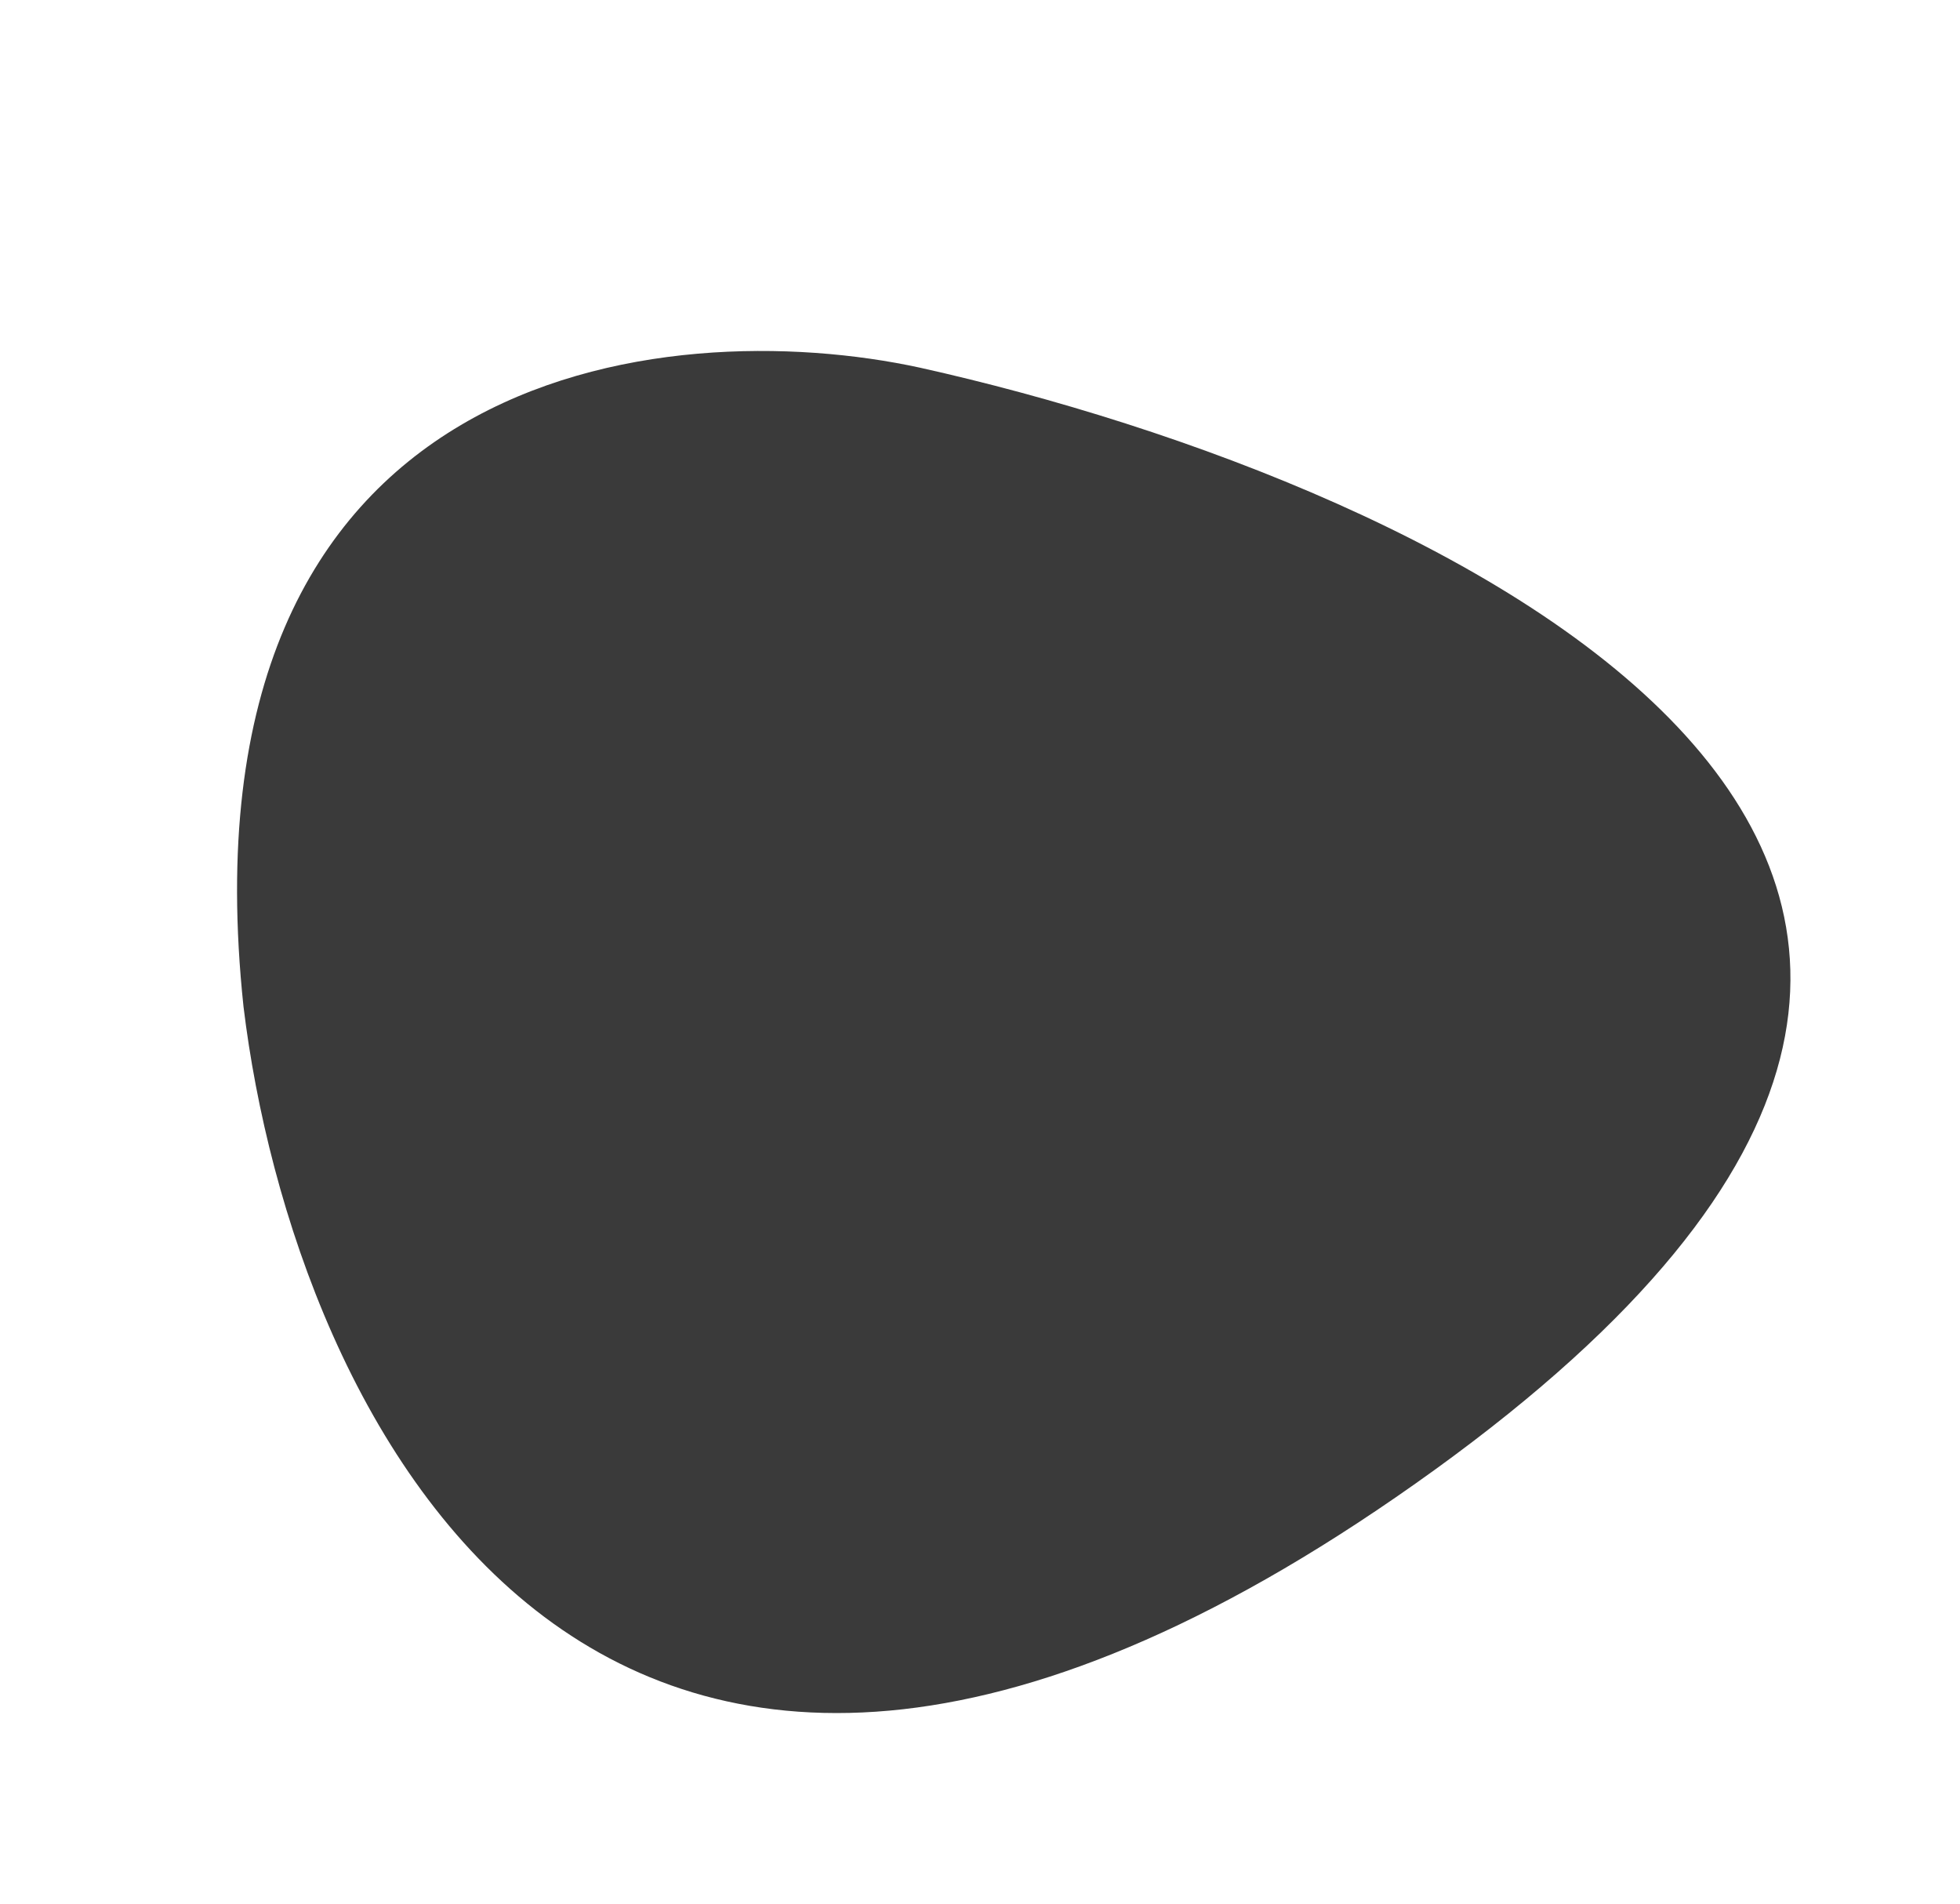
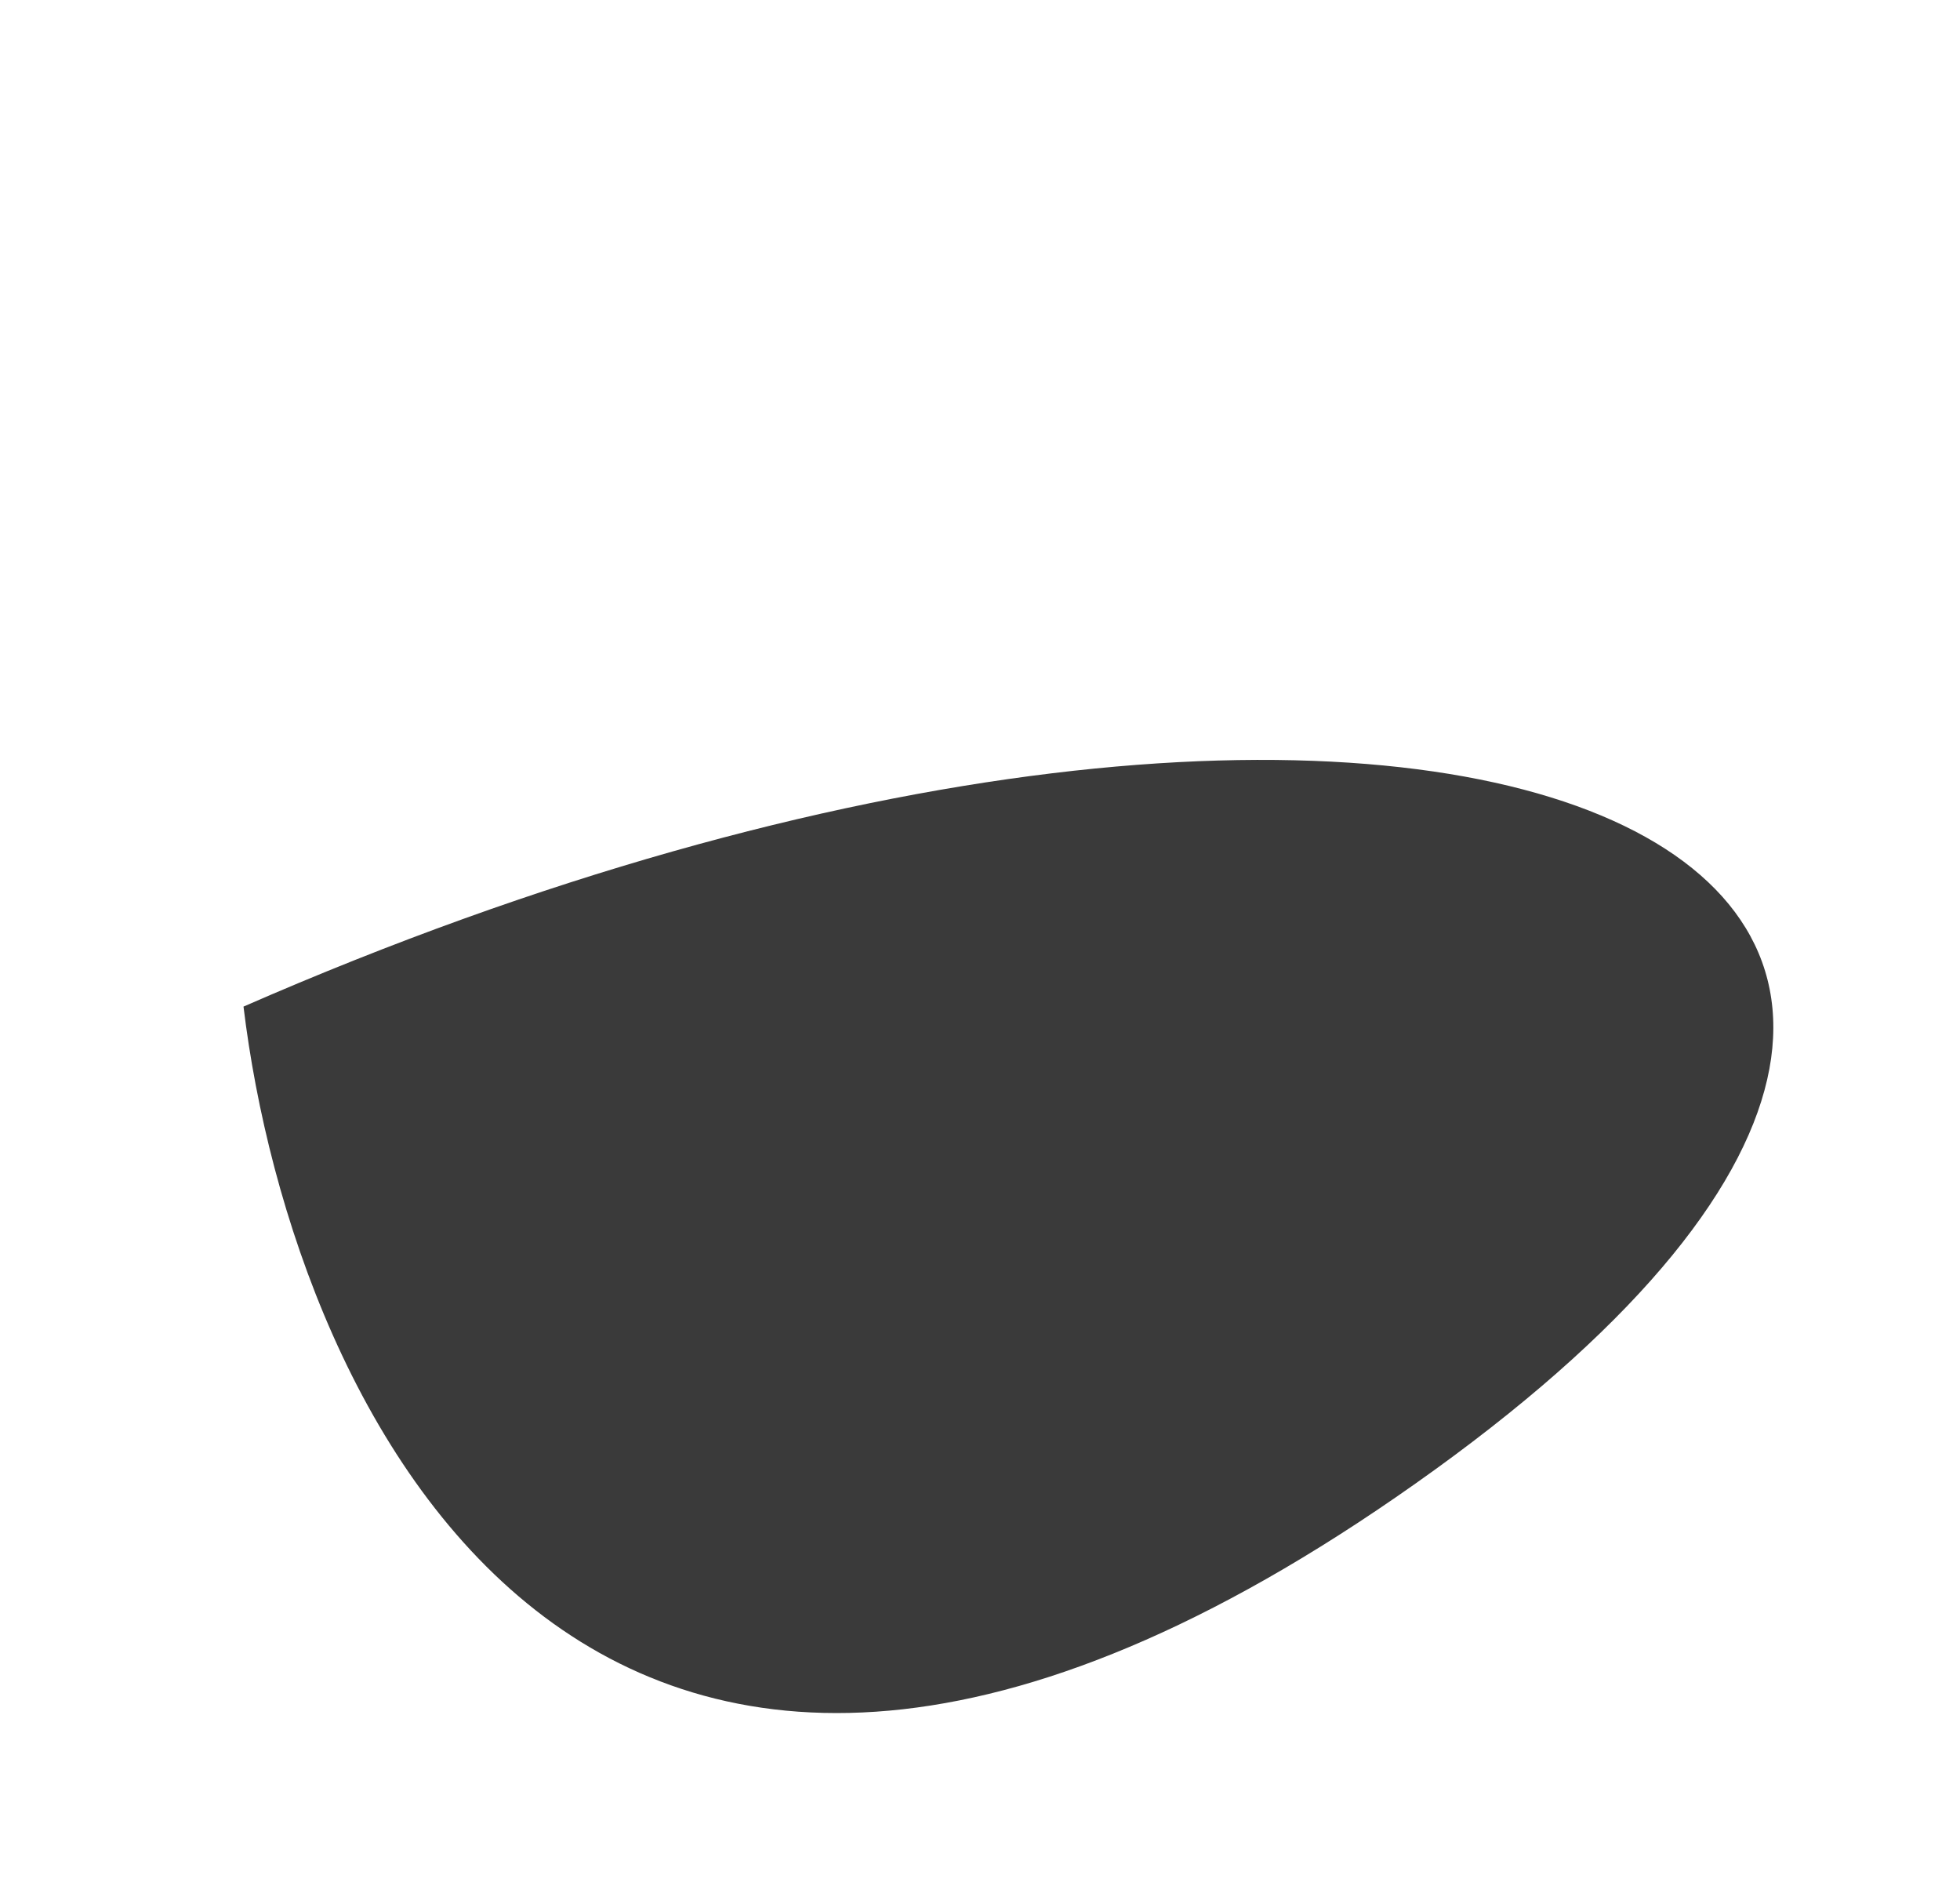
<svg xmlns="http://www.w3.org/2000/svg" width="174" height="169" viewBox="0 0 174 169" fill="none">
-   <path d="M127.381 130.444C53.217 184.046 25.97 125.376 21.617 89.34C15.555 32.204 59.135 27.73 81.683 32.636C127.817 42.904 201.544 76.841 127.381 130.444Z" fill="#3A3A3A" />
+   <path d="M127.381 130.444C53.217 184.046 25.97 125.376 21.617 89.34C127.817 42.904 201.544 76.841 127.381 130.444Z" fill="#3A3A3A" />
</svg>